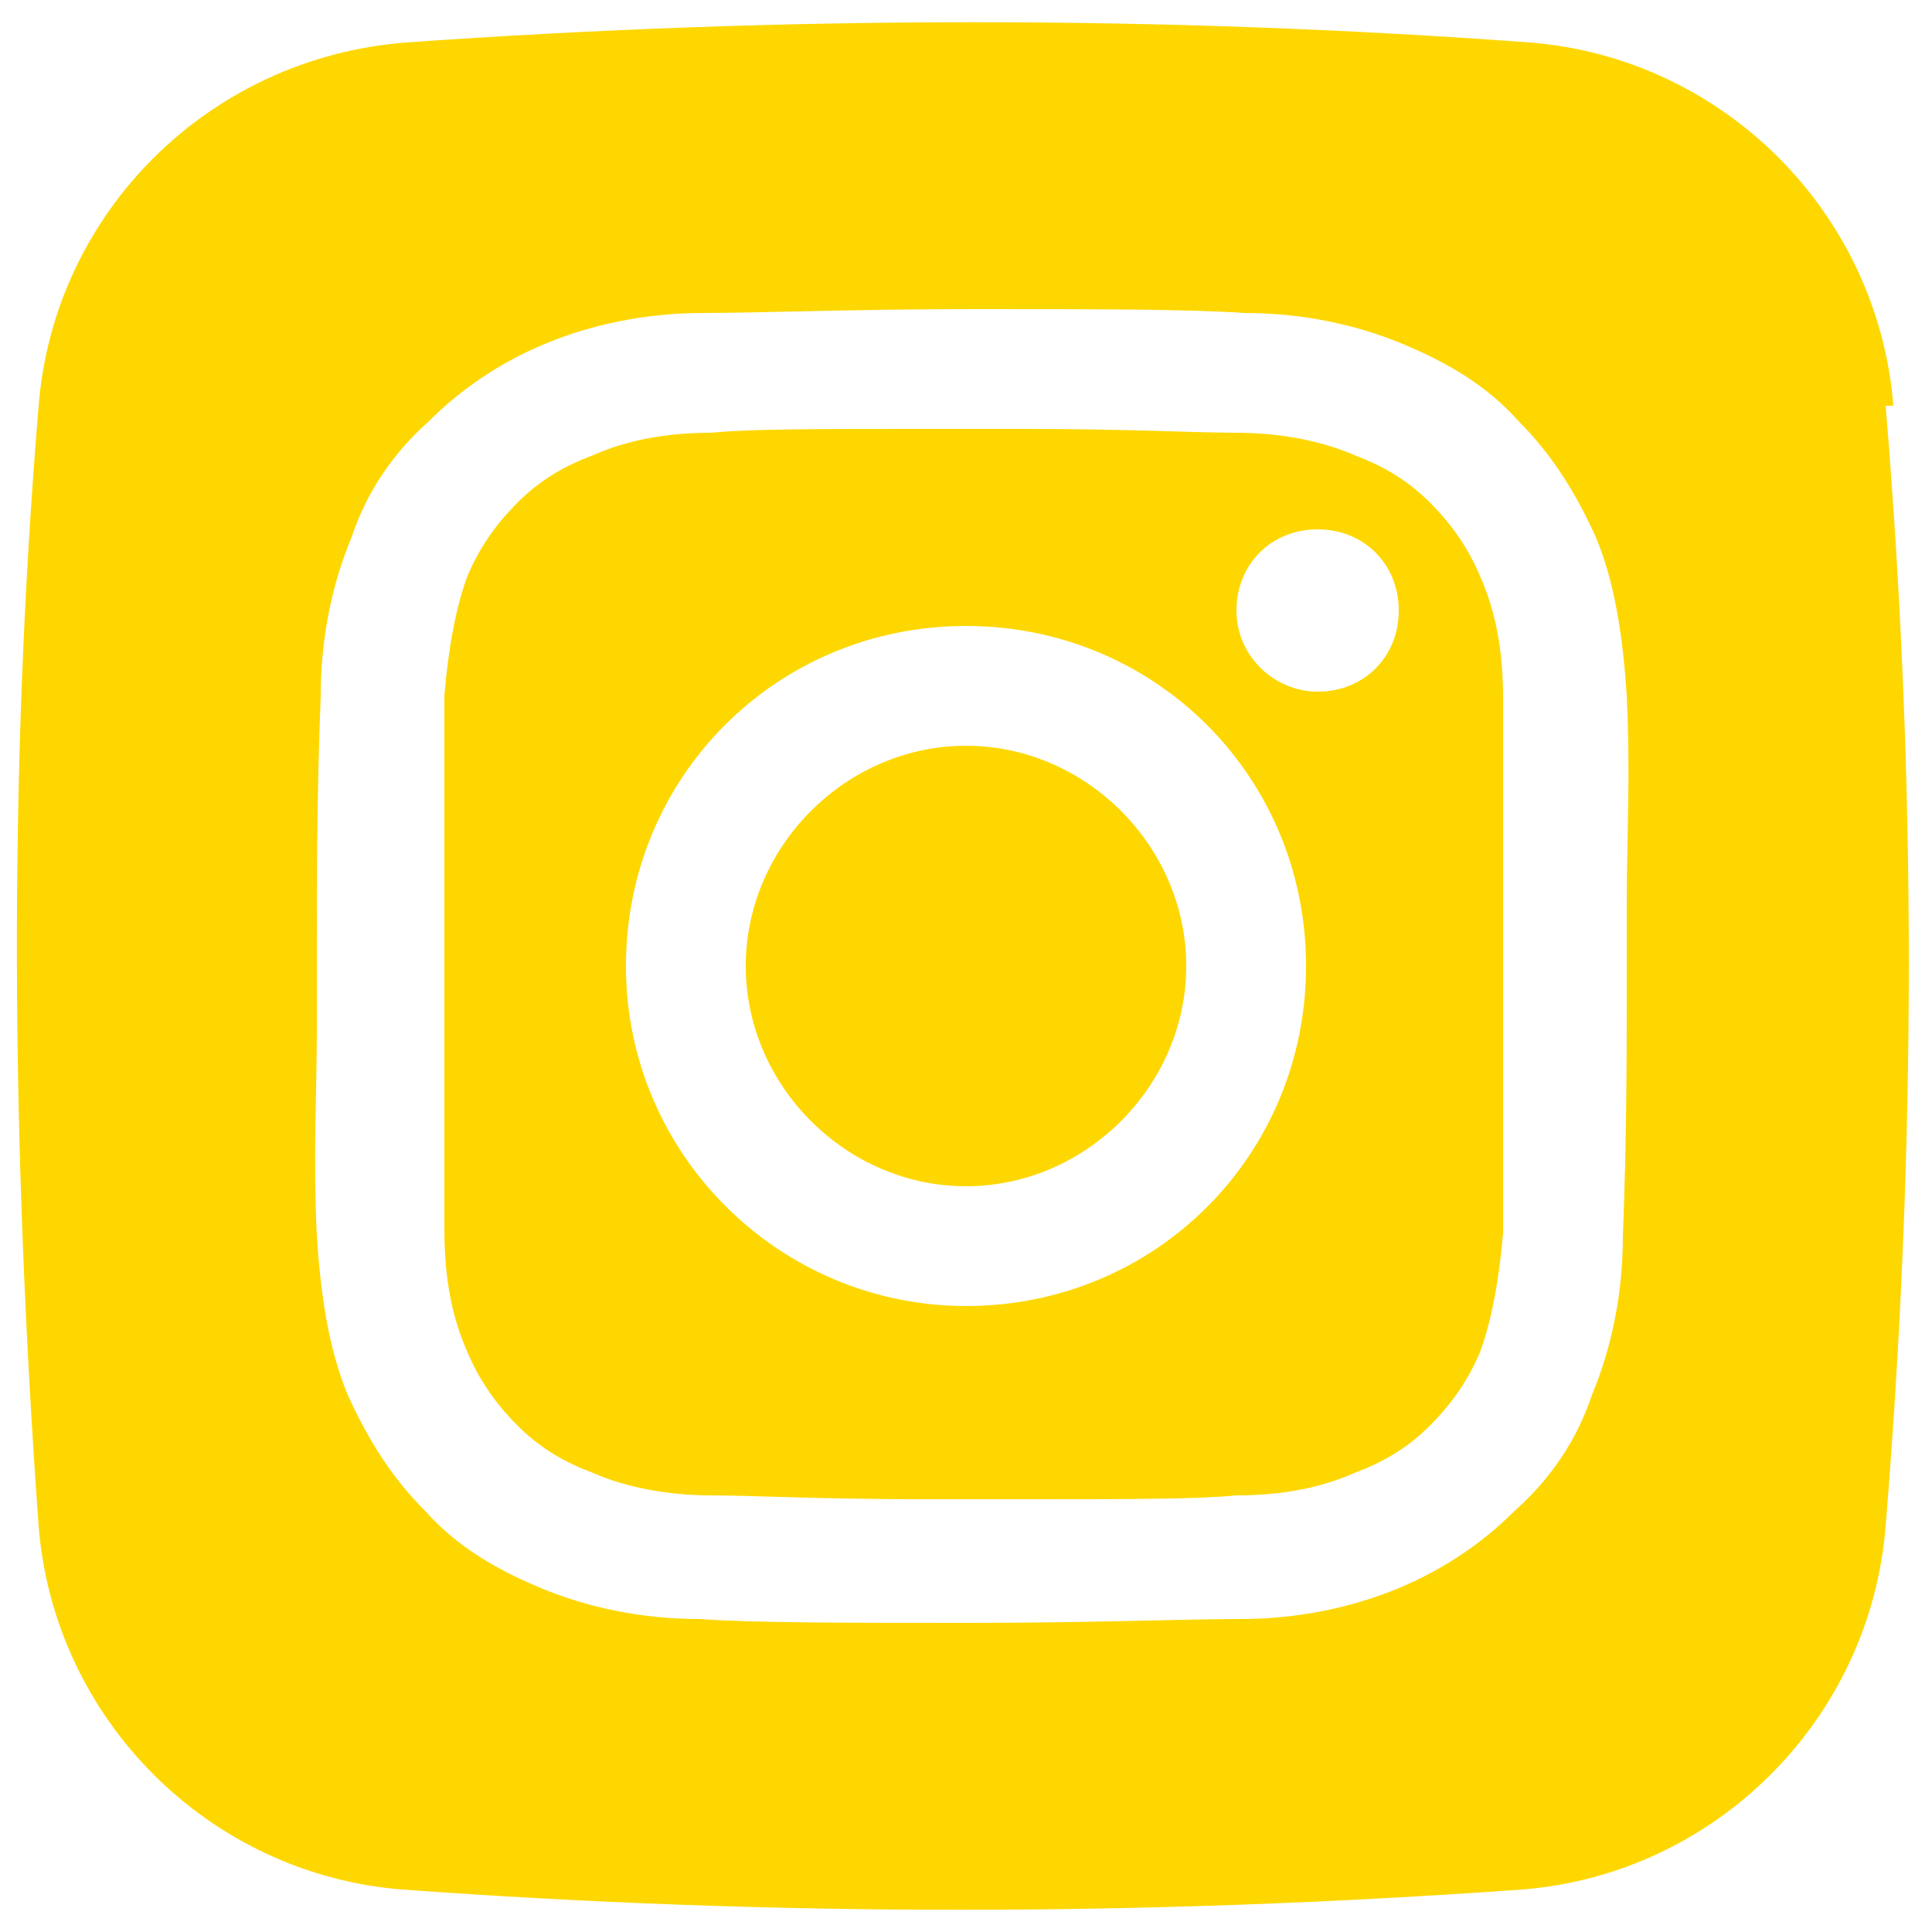
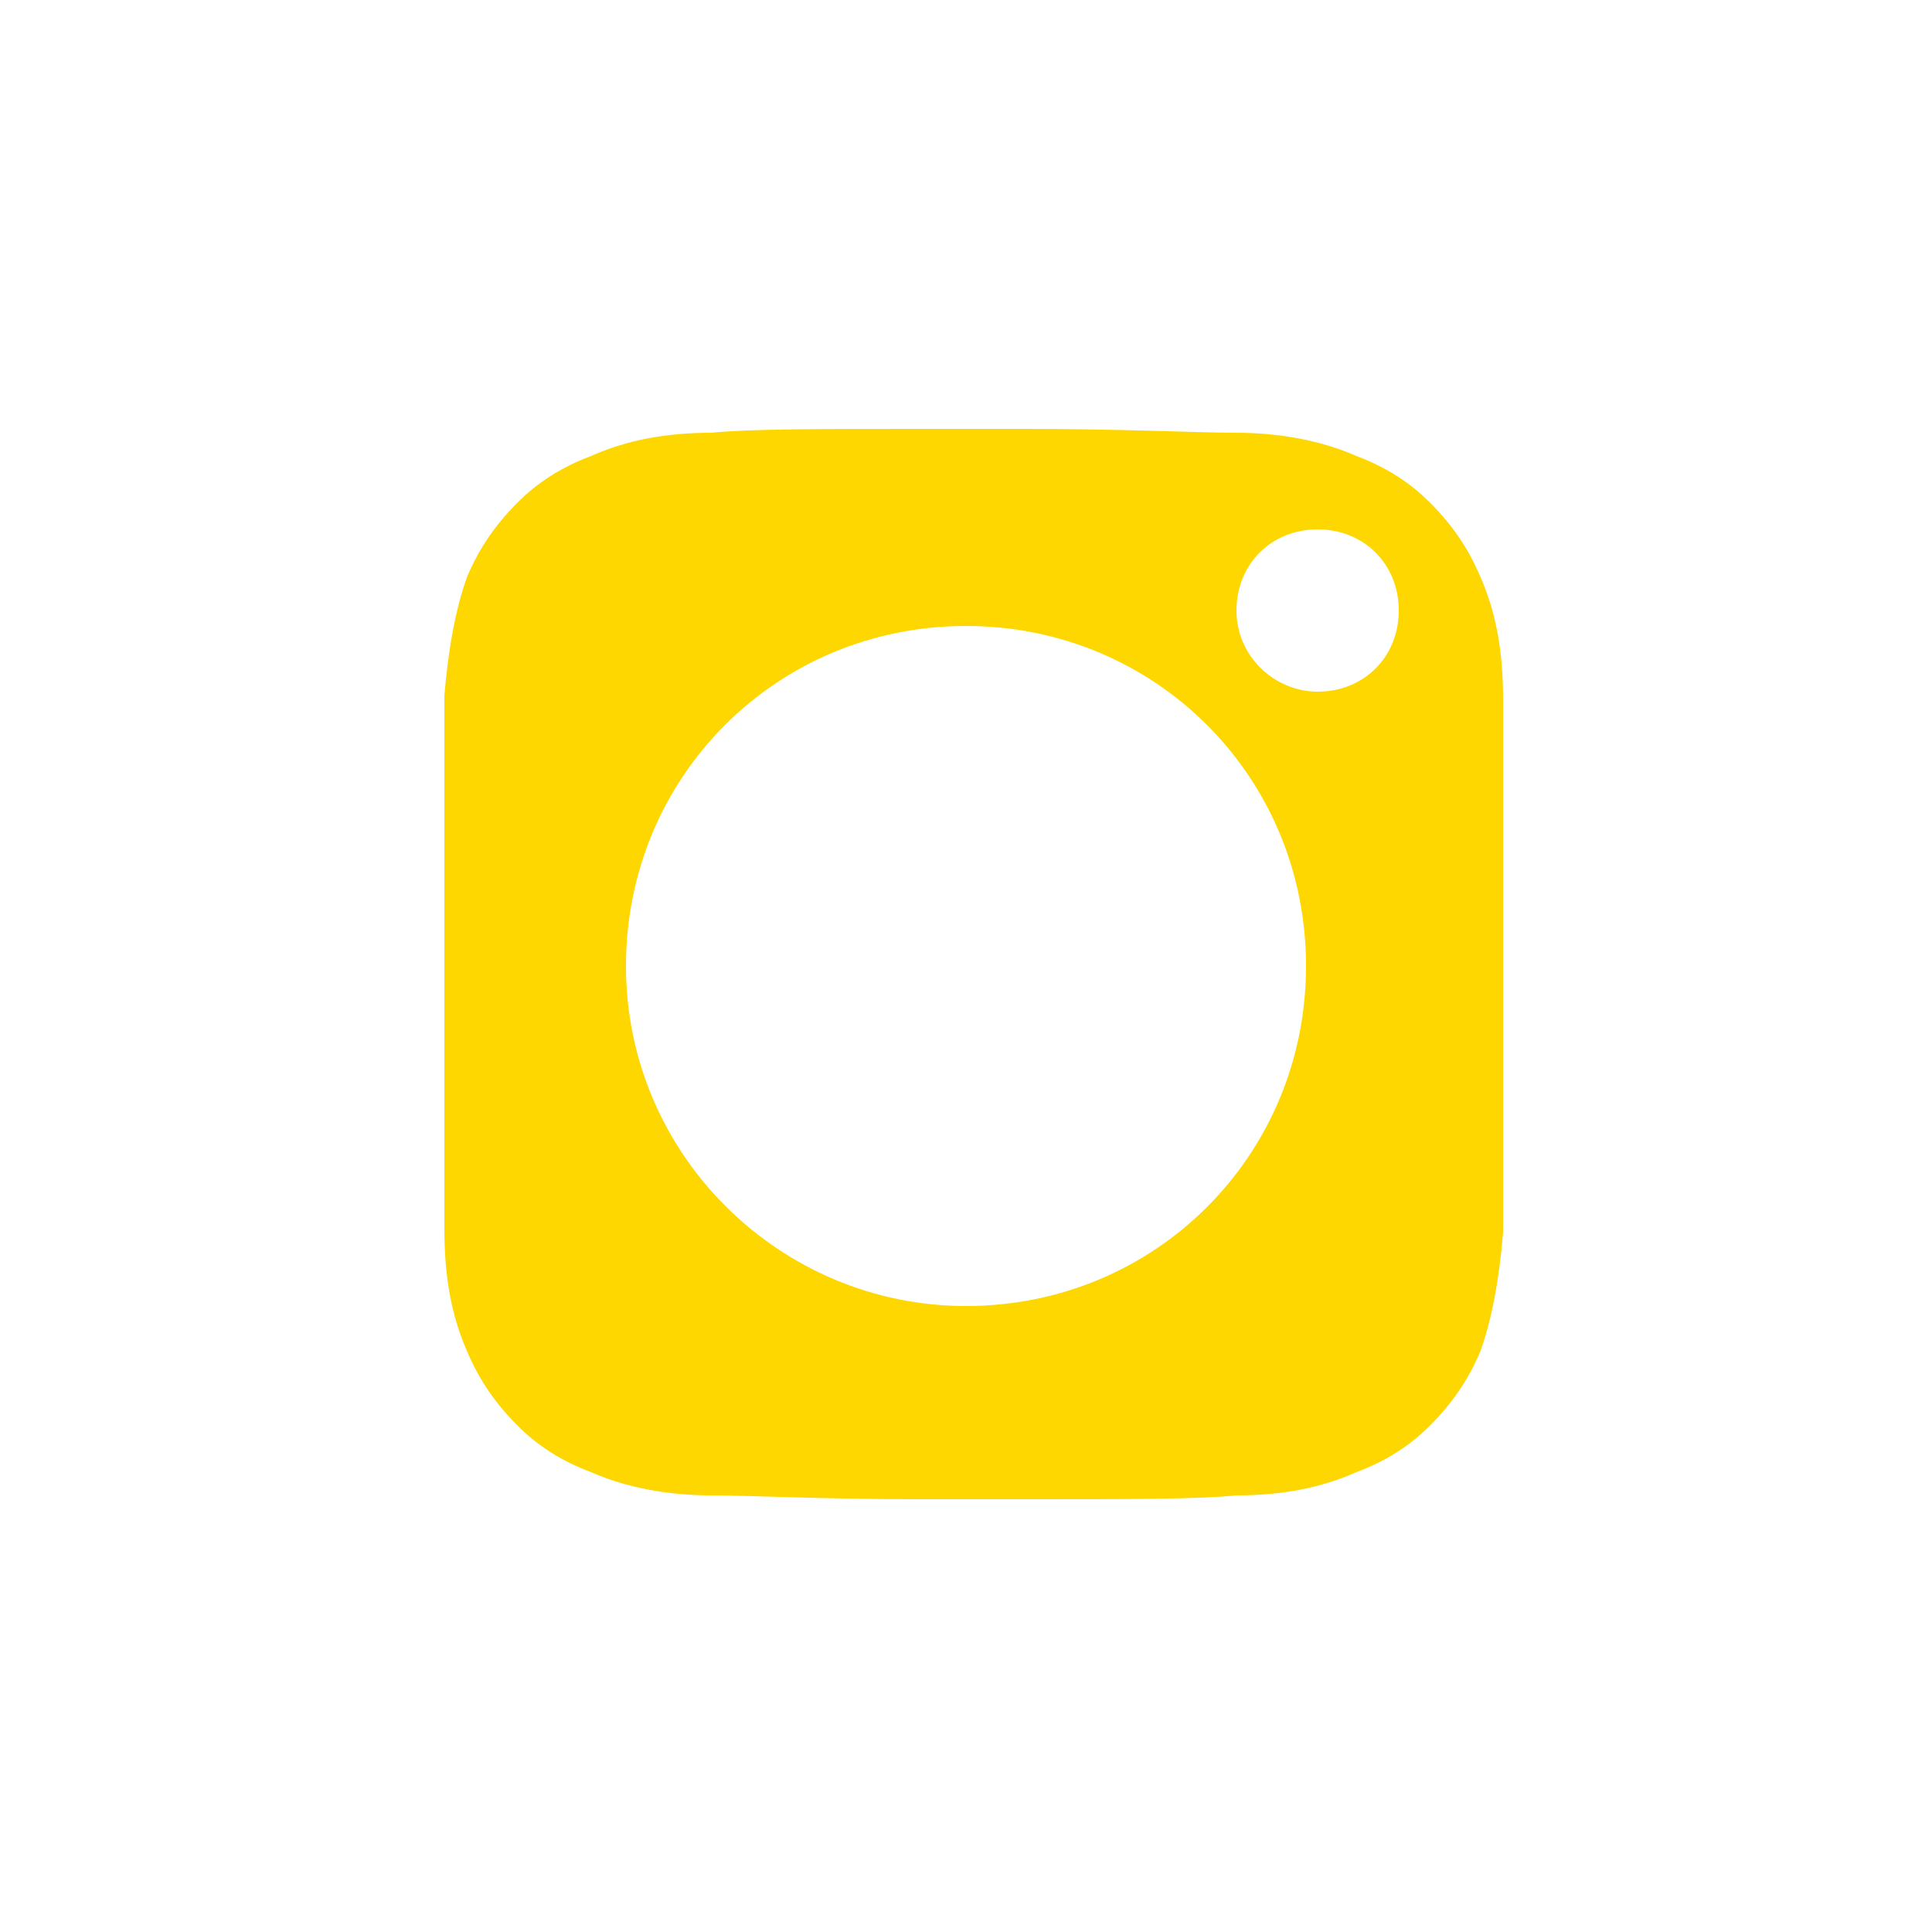
<svg xmlns="http://www.w3.org/2000/svg" viewBox="0 0 50 50" width="50" height="50">
  <defs>
    <style>
      .cls-1 {
        fill: #fed700;
      }
    </style>
  </defs>
  <g>
    <g id="Ebene_1">
      <g>
        <path class="cls-1" d="M38.9,18.1h0c0-1.3-.2-2.3-.6-3.2h0s0,0,0,0c-.3-.7-.7-1.3-1.3-1.9h0s0,0,0,0c-.5-.5-1.1-.9-1.9-1.2h0c-.9-.4-2-.6-3.1-.6h0s0,0,0,0c-1,0-2.9-.1-5.4-.1s-.9,0-1.4,0h0c-.5,0-1,0-1.4,0-2.6,0-4.4,0-5.4.1h0s0,0,0,0c-1.2,0-2.2.2-3.1.6h0c-.8.3-1.4.7-1.9,1.2h0s0,0,0,0c-.6.6-1,1.2-1.3,1.9h0s0,0,0,0c-.3.8-.5,1.9-.6,3.1h0c0,1.9,0,3.4,0,4.9,0,.6,0,1.3,0,2,0,.7,0,1.3,0,2,0,1.6,0,3.1,0,4.9h0c0,1.3.2,2.3.6,3.2h0s0,0,0,0c.3.7.7,1.3,1.3,1.9h0s0,0,0,0c.5.5,1.1.9,1.9,1.2h0c.9.4,2,.6,3.1.6h0s0,0,0,0c1,0,2.9.1,5.4.1s.9,0,1.4,0h0c.5,0,1,0,1.4,0,2.6,0,4.4,0,5.4-.1h0s0,0,0,0c1.2,0,2.2-.2,3.1-.6h0c.8-.3,1.4-.7,1.9-1.2h0s0,0,0,0c.6-.6,1-1.2,1.3-1.9h0s0,0,0,0c.3-.8.5-1.9.6-3.1h0c0-1.9,0-3.4,0-4.9,0-.6,0-1.3,0-2,0-.7,0-1.3,0-2,0-1.6,0-3.1,0-4.9ZM25,33.8c-4.8,0-8.8-3.9-8.8-8.8s3.9-8.8,8.8-8.8,8.8,3.9,8.8,8.8-3.9,8.8-8.8,8.8ZM34.1,17.9c-1.1,0-2.1-.9-2.1-2.1s.9-2.1,2.1-2.1,2.1.9,2.1,2.1-.9,2.1-2.1,2.1Z" />
-         <path class="cls-1" d="M25,19.3c-3.1,0-5.7,2.6-5.7,5.7s2.6,5.7,5.7,5.7,5.7-2.6,5.7-5.7-2.6-5.7-5.7-5.7Z" />
-         <path class="cls-1" d="M49,10.5c-.4-5-4.4-9-9.4-9.4-9.5-.7-19.2-.7-29.1,0C5.4,1.5,1.4,5.5,1,10.5c-.8,9.6-.7,19.3,0,29,.4,5,4.4,9,9.4,9.4,9.6.7,19.2.7,29,0,5-.4,9-4.4,9.4-9.4.8-9.8.8-19.4,0-29ZM42.1,25c0,2.4,0,4.4-.1,7,0,1.5-.3,2.9-.8,4.1-.4,1.2-1.1,2.2-2,3-.8.8-1.8,1.5-3,2-1.2.5-2.6.8-4.1.8-1.4,0-3.9.1-7,.1-3.1,0-5.6,0-7-.1-1.5,0-2.9-.3-4.1-.8-1.2-.5-2.2-1.1-3-2-.9-.9-1.5-1.9-2-3-.5-1.2-.7-2.6-.8-4.1-.1-2.1,0-3.7,0-5.4s0-1.1,0-1.6h0c0-2.4,0-4.4.1-7,0-1.5.3-2.9.8-4.1.4-1.2,1.1-2.2,2-3,.8-.8,1.8-1.5,3-2,1.2-.5,2.6-.8,4.1-.8,1.4,0,3.9-.1,7-.1,3.1,0,5.6,0,7,.1,1.5,0,2.9.3,4.1.8,1.2.5,2.2,1.1,3,2,.9.9,1.5,1.9,2,3,.5,1.2.7,2.6.8,4.1.1,2.1,0,3.7,0,5.4s0,1.1,0,1.6h0Z" />
      </g>
    </g>
  </g>
</svg>